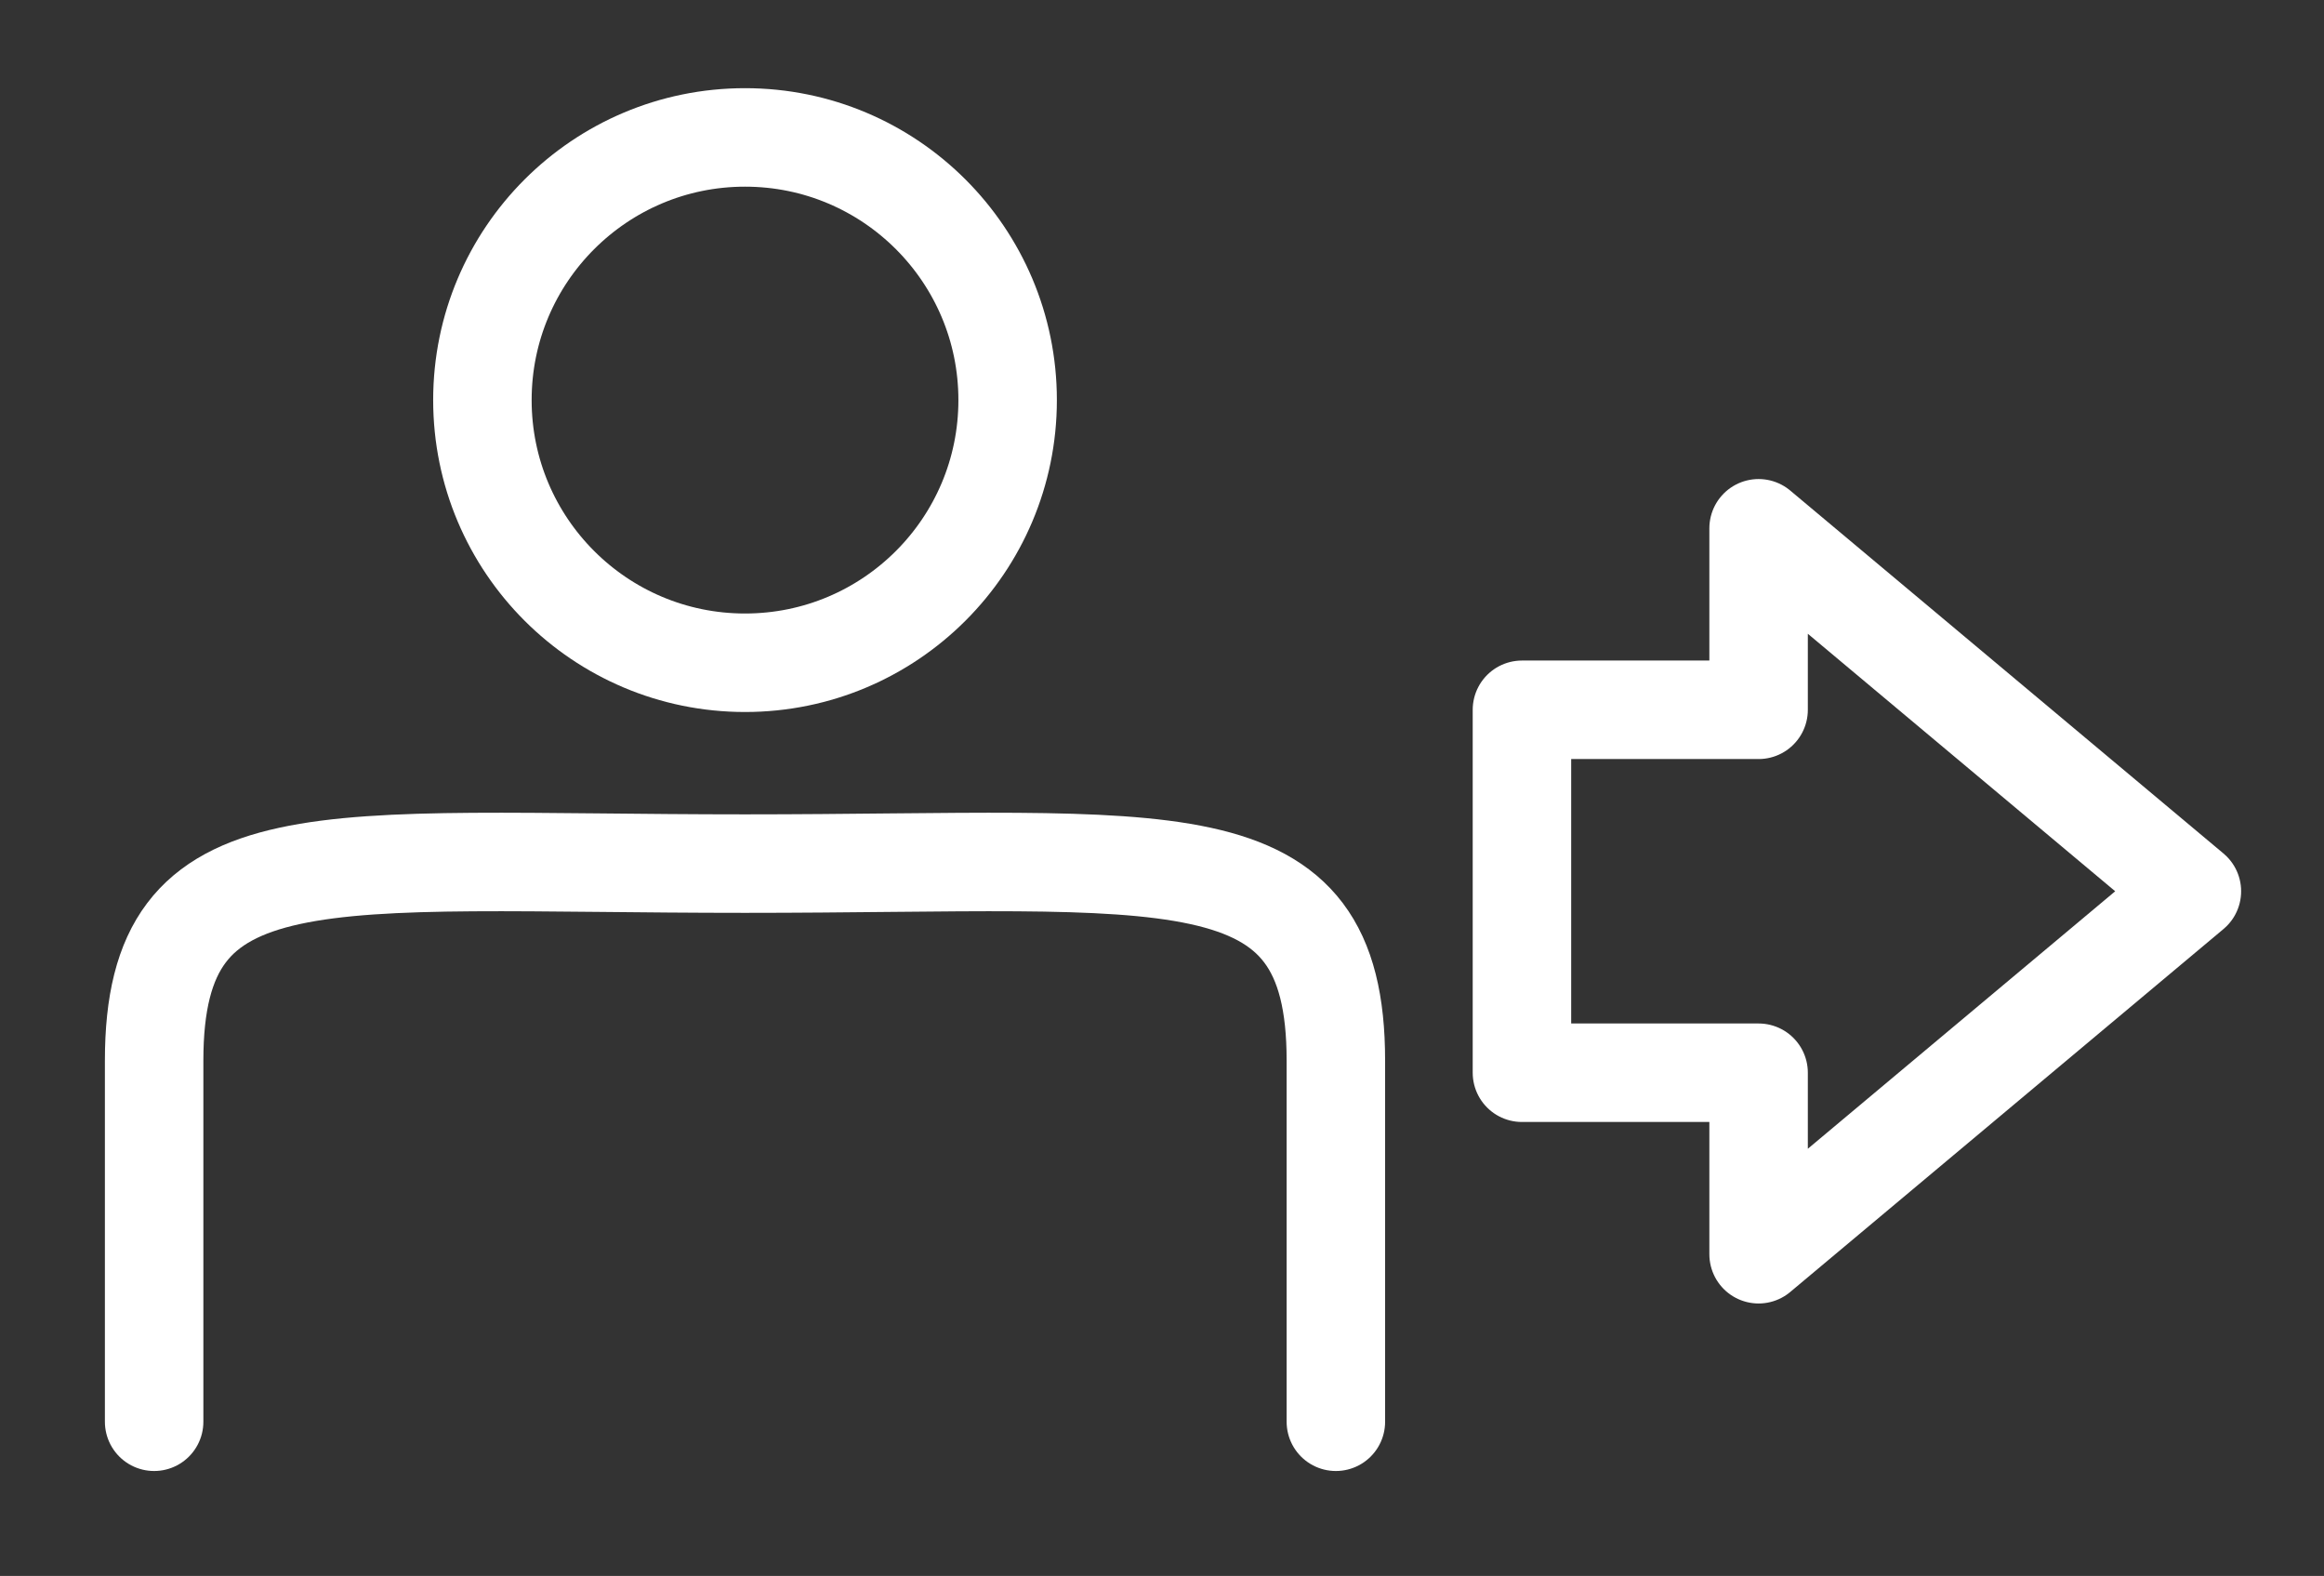
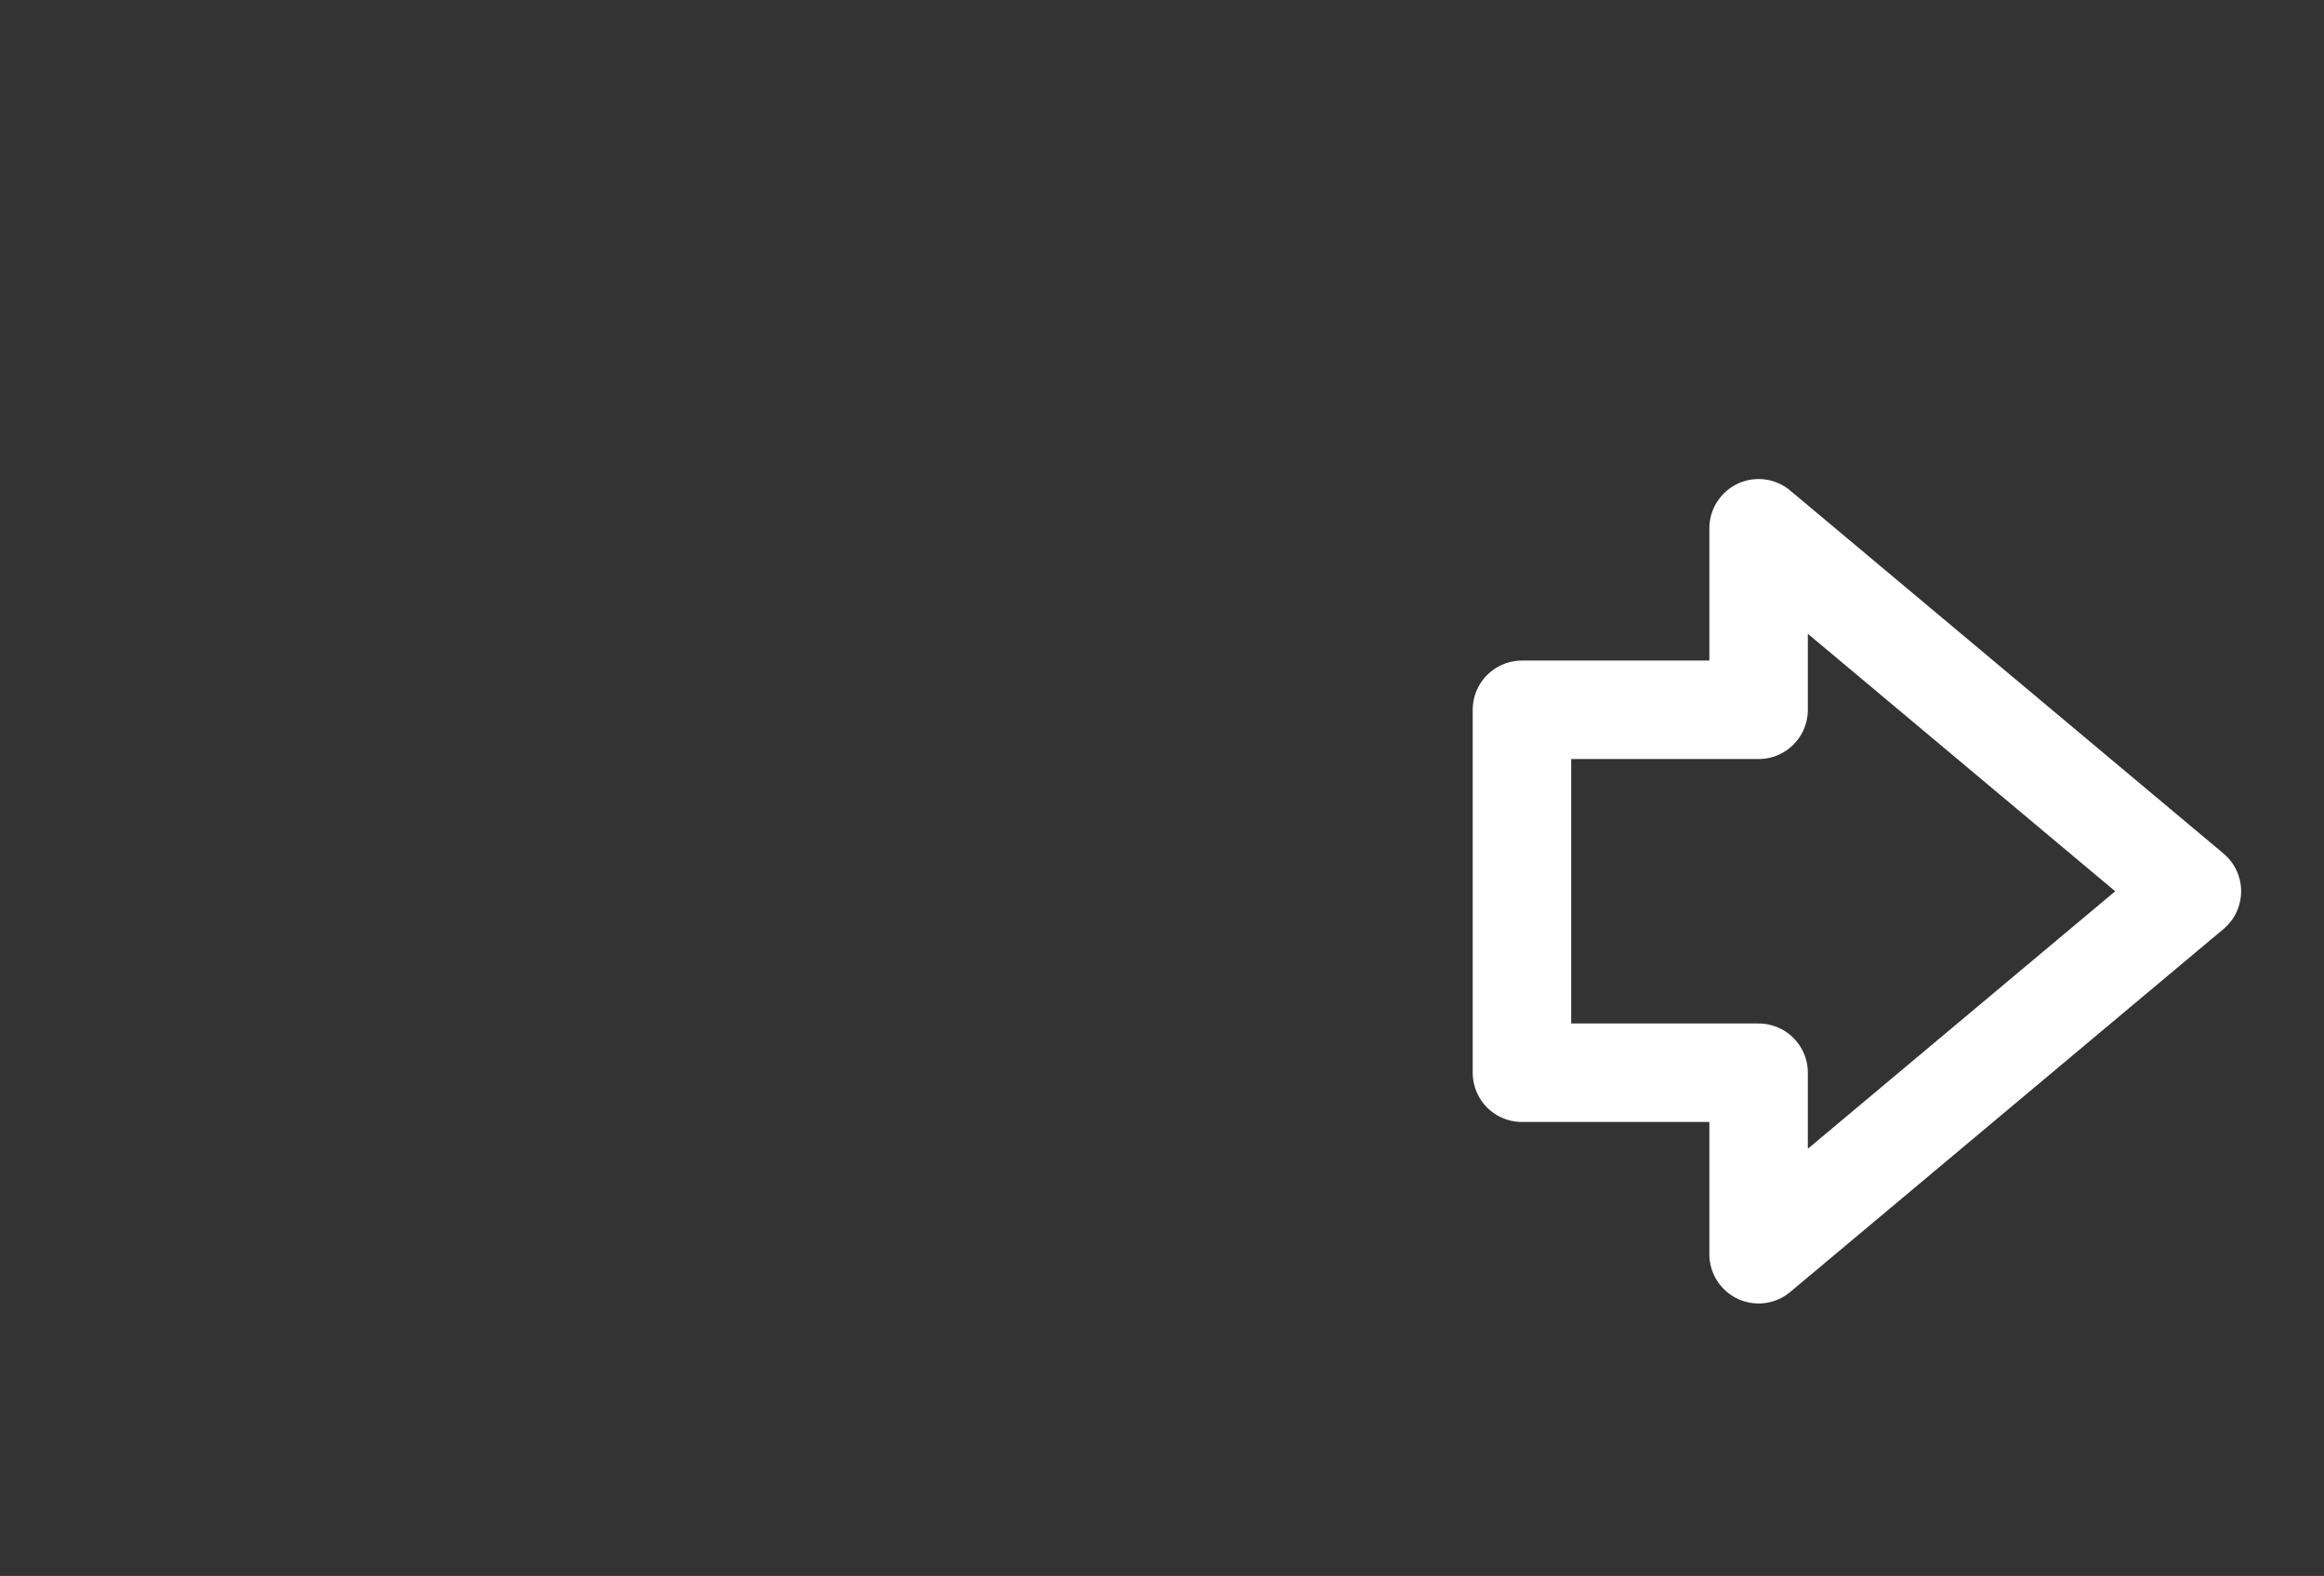
<svg xmlns="http://www.w3.org/2000/svg" version="1.1" viewBox="169 241 59 40" width="59pt" height="40pt">
  <rect x="169" y="241" width="59" height="40" fill="#333333" stroke="none" />
  <defs />
  <g stroke="none" stroke-opacity="1" stroke-dasharray="none" fill="none" fill-opacity="1">
    <title>Arbeitsfläche 1</title>
    <g>
      <title>Logout User Button</title>
-       <circle cx="187.914" cy="251.155" r="6.667" stroke="white" stroke-linecap="round" stroke-linejoin="round" stroke-width="2.5" />
-       <path d="M 202.914 277.087 C 202.914 270.42 202.914 273.753 202.914 267.92 C 202.914 262.086 198.747 262.92 187.914 262.92 C 177.08 262.92 172.913 262.086 172.913 267.92 C 172.913 273.753 172.913 271.253 172.913 277.087" stroke="white" stroke-linecap="round" stroke-linejoin="round" stroke-width="2.5" />
      <path d="M 207.638 268.228 L 207.638 259.016 L 213.646 259.016 L 213.646 254.409 L 224.646 263.622 L 213.646 272.835 L 213.646 268.228 Z" stroke="white" stroke-linecap="round" stroke-linejoin="round" stroke-width="2.5" />
    </g>
  </g>
</svg>